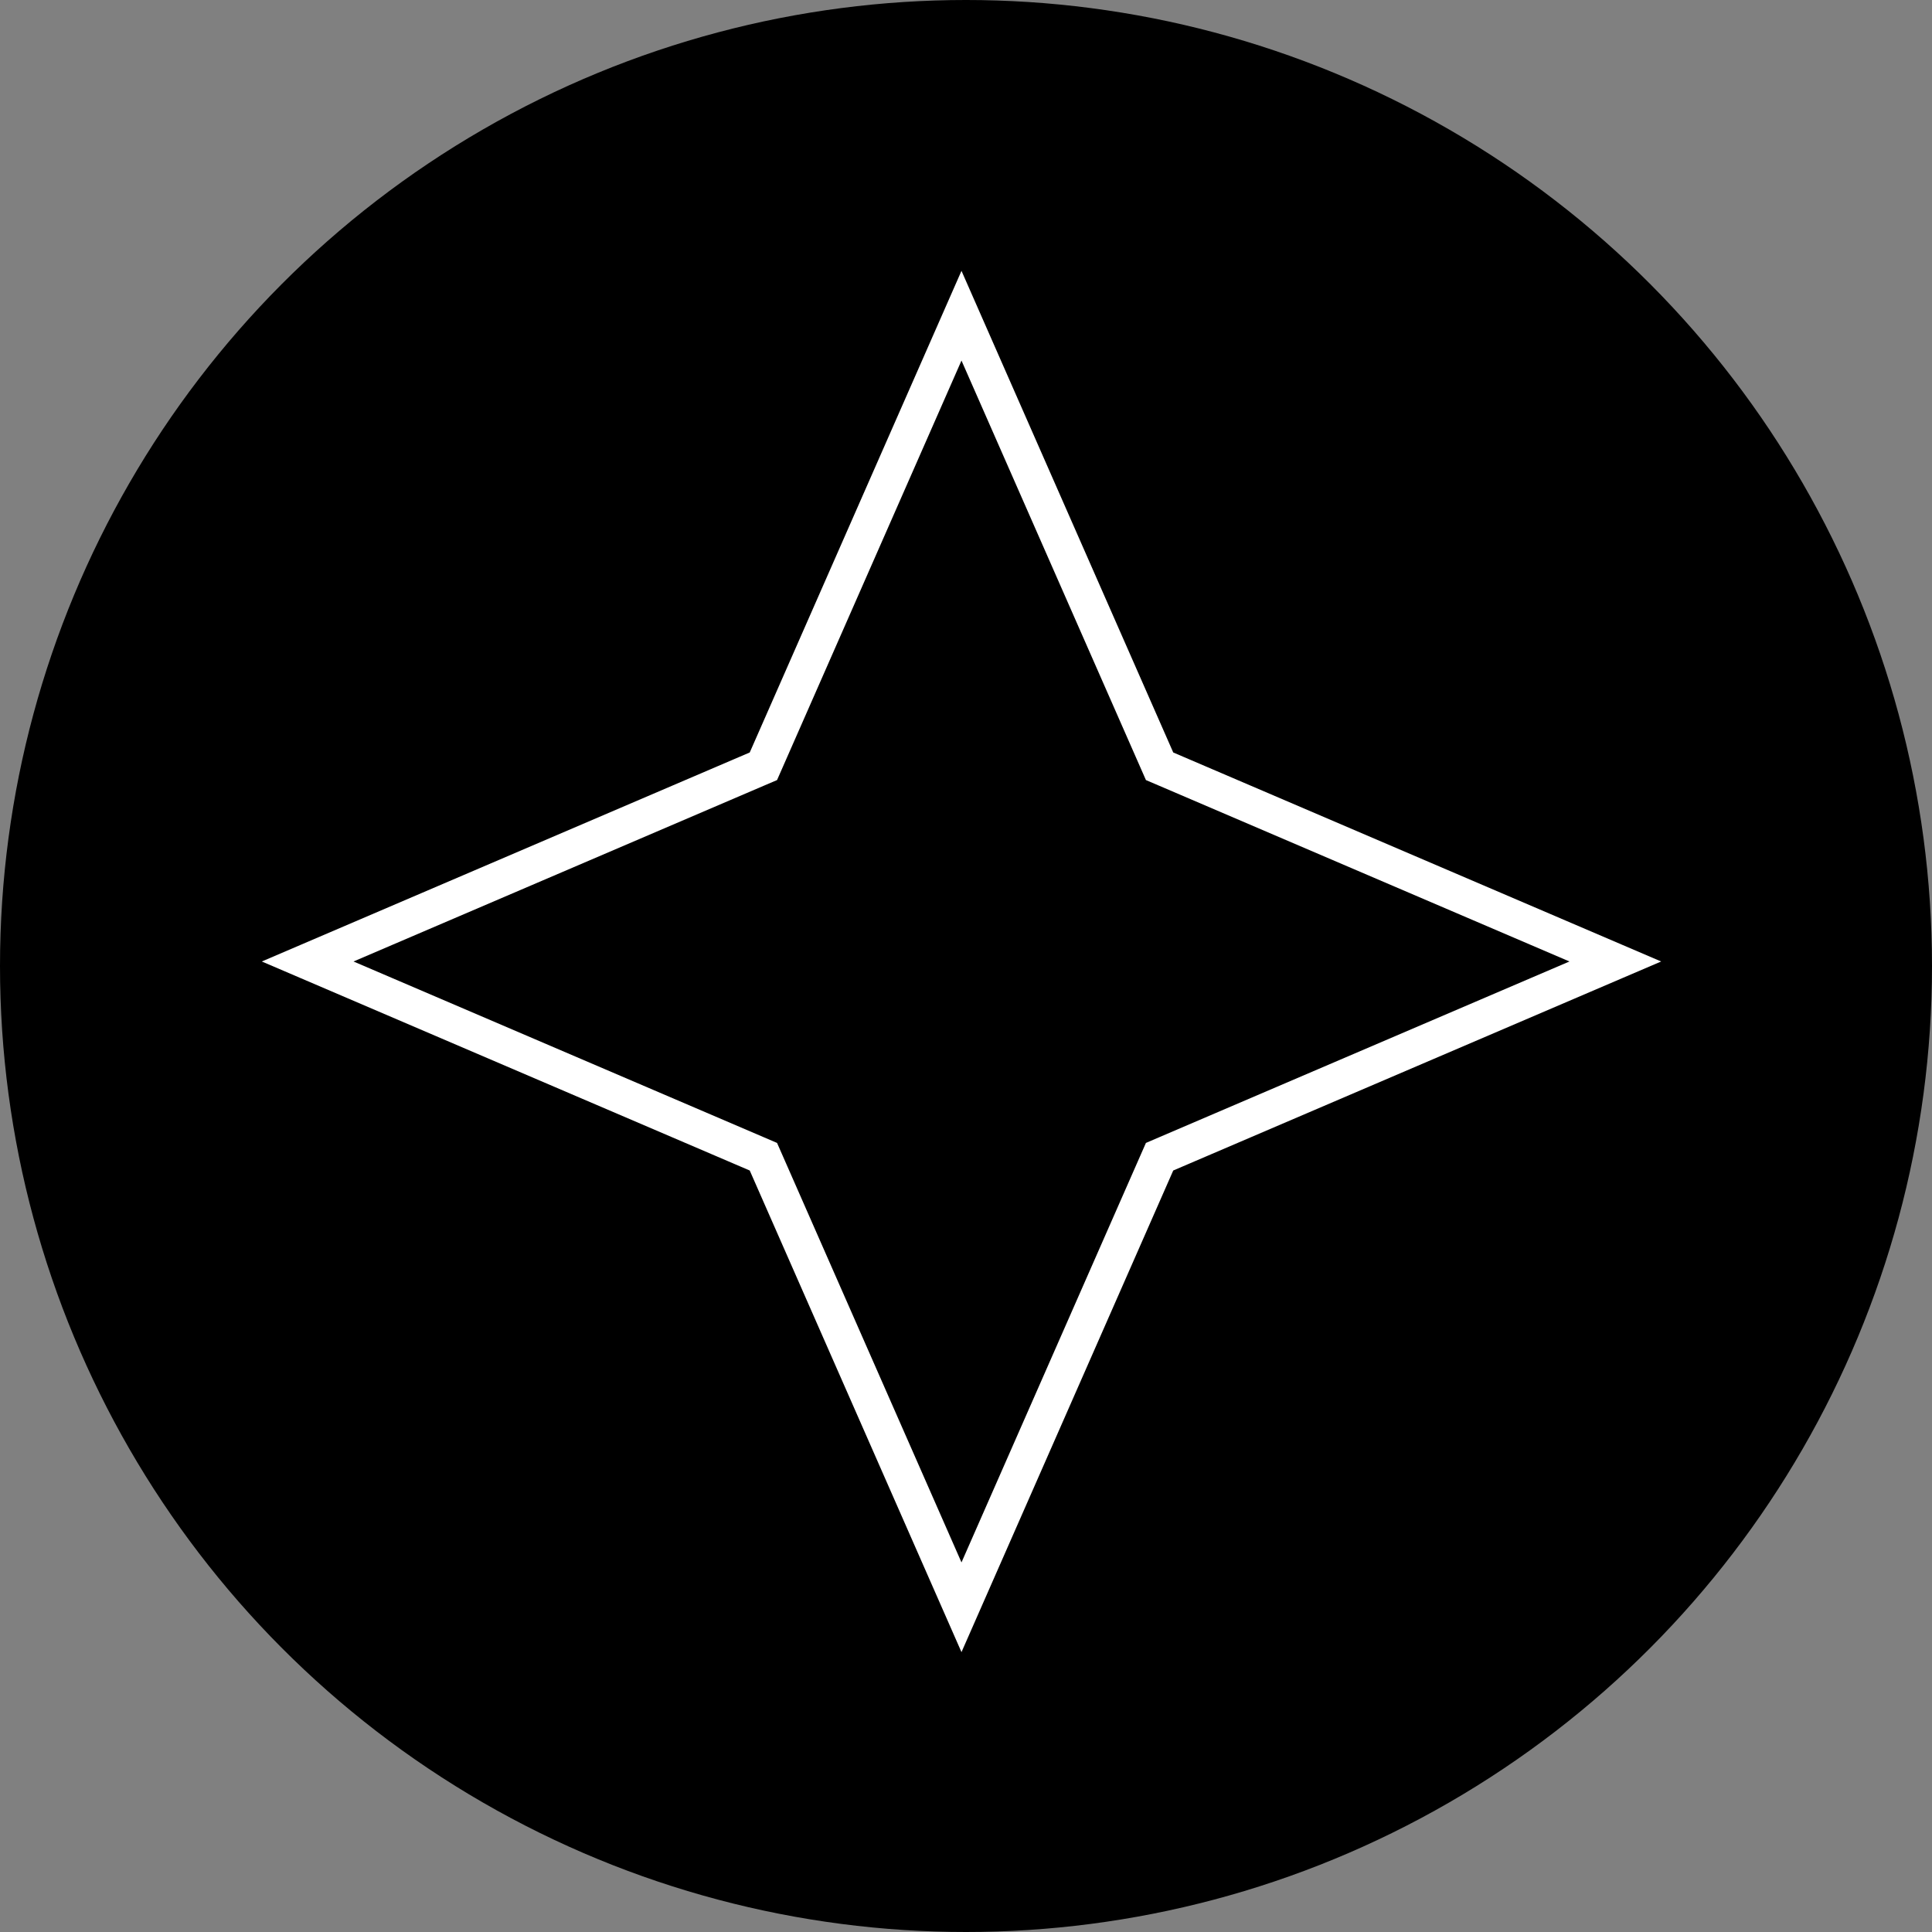
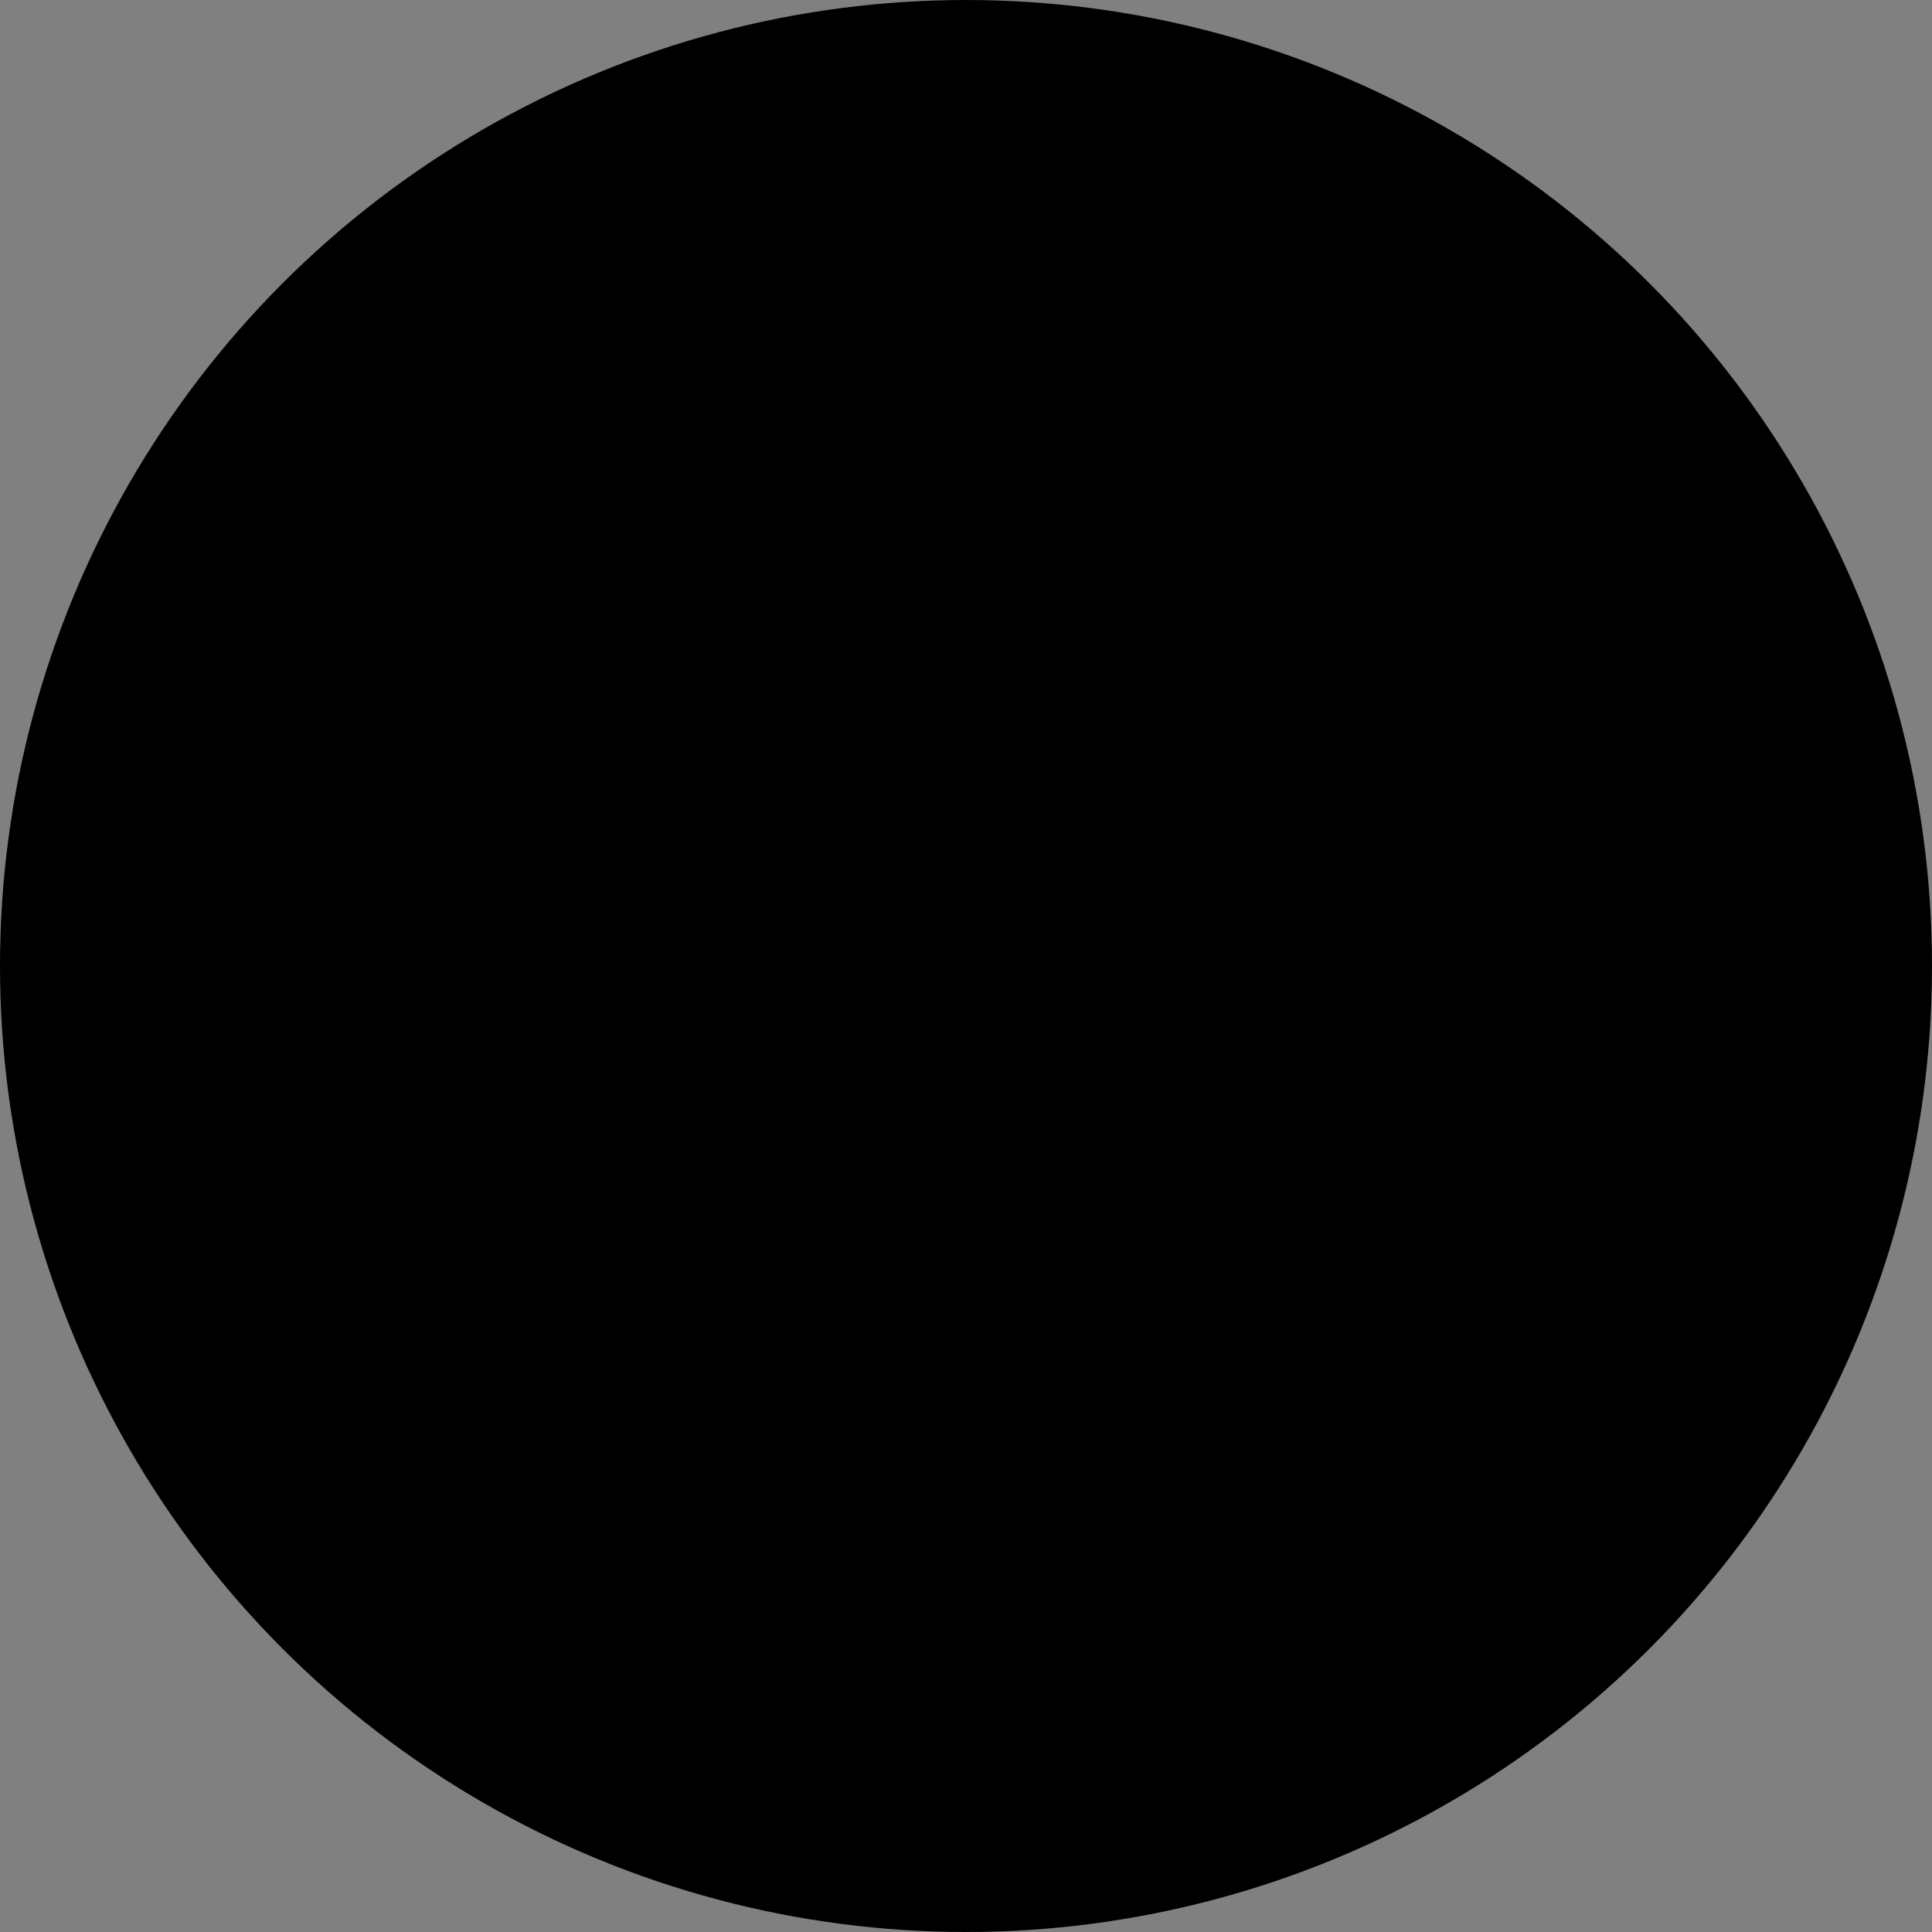
<svg xmlns="http://www.w3.org/2000/svg" width="214" height="214" viewBox="0 0 214 214" fill="none">
  <rect x="0" y="0" width="214" height="214" fill="#808080" stroke="none" />
  <circle cx="107" cy="107" r="107" fill="black" />
-   <path d="M178.921 106.5L129.167 127.814L128.442 128.125L128.124 128.847L106.5 178.031L84.876 128.847L84.558 128.125L83.833 127.814L34.079 106.5L83.833 85.186L84.558 84.876L84.876 84.153L106.5 34.969L128.124 84.153L128.442 84.876L129.167 85.186L178.921 106.5Z" stroke="white" stroke-width="4" />
</svg>